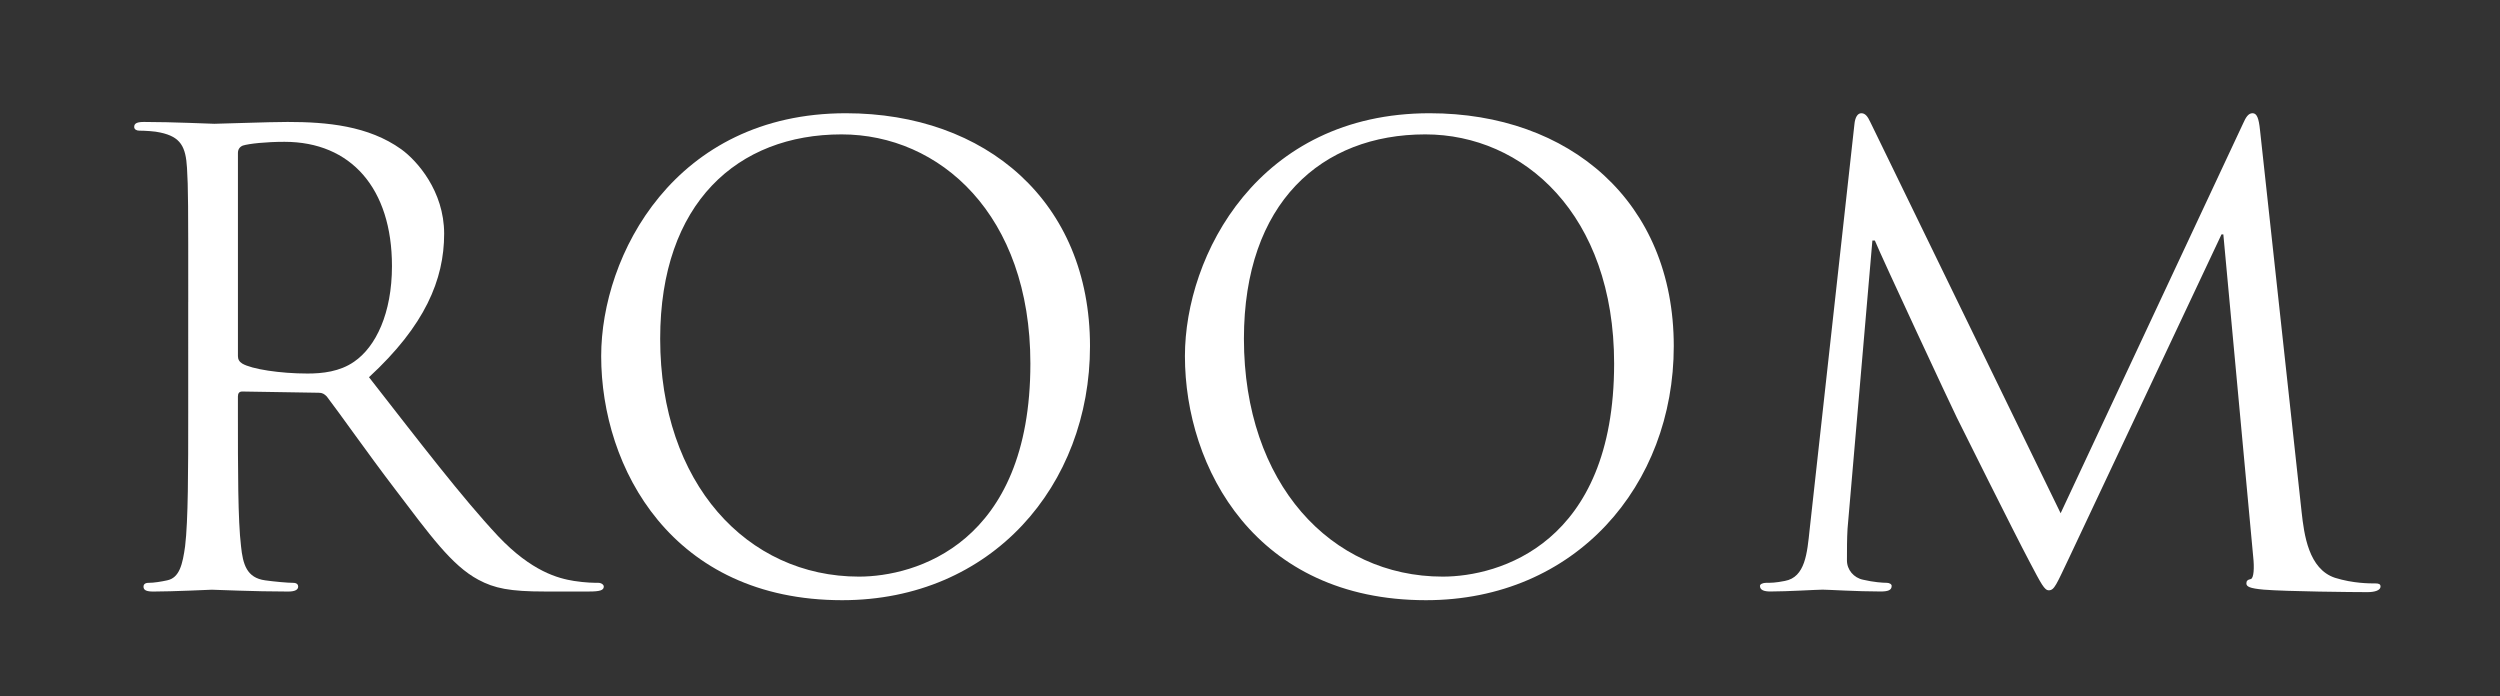
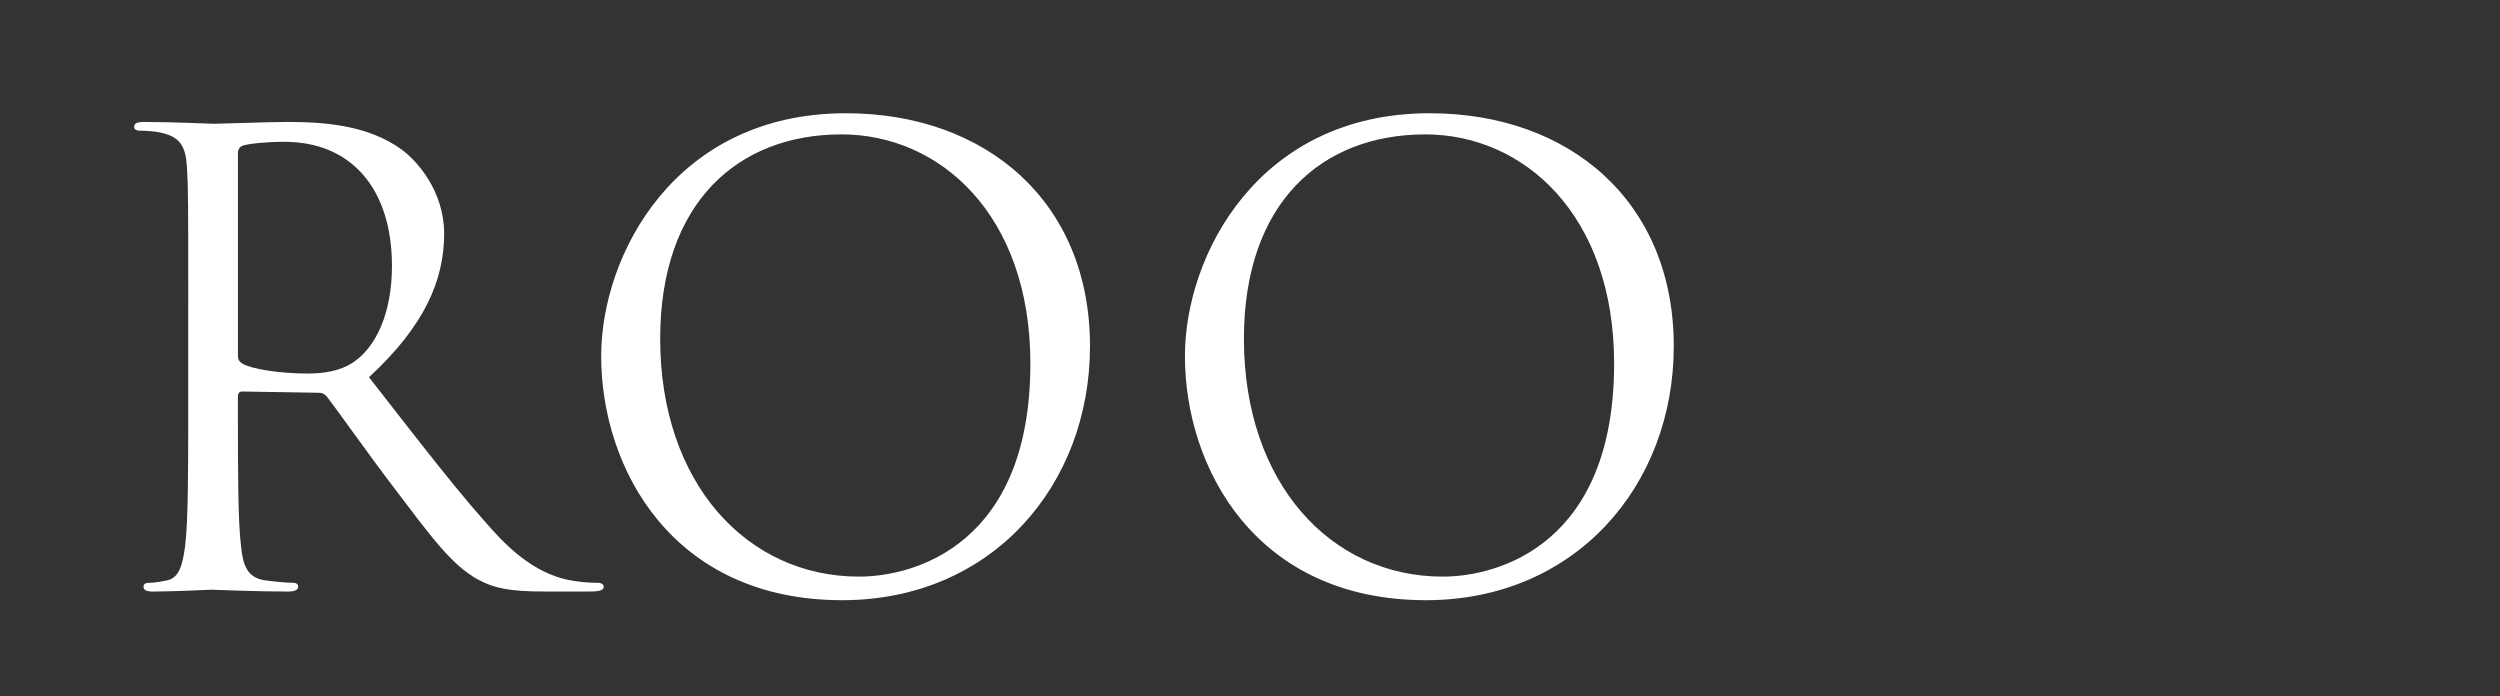
<svg xmlns="http://www.w3.org/2000/svg" version="1.1" id="レイヤー_1" x="0px" y="0px" width="88.438px" height="24.637px" viewBox="0 0 88.438 24.637" enable-background="new 0 0 88.438 24.637" xml:space="preserve">
  <rect x="0" y="0" width="88.438" height="24.637" fill="#333333" stroke="none" />
  <g>
    <path fill="#FFFFFF" d="M6.659,10.686c0-3.428,0-4.043-0.044-4.746C6.571,5.193,6.395,4.841,5.67,4.688   C5.494,4.643,5.121,4.622,4.923,4.622c-0.088,0-0.176-0.044-0.176-0.132c0-0.132,0.11-0.176,0.352-0.176   c0.989,0,2.373,0.065,2.483,0.065c0.242,0,1.912-0.065,2.593-0.065c1.384,0,2.856,0.132,4.021,0.967   c0.549,0.396,1.516,1.472,1.516,2.988c0,1.626-0.681,3.252-2.659,5.075c1.802,2.308,3.296,4.264,4.57,5.625   c1.187,1.253,2.131,1.494,2.681,1.582c0.417,0.066,0.725,0.066,0.857,0.066c0.11,0,0.198,0.066,0.198,0.132   c0,0.132-0.132,0.176-0.527,0.176h-1.56c-1.23,0-1.78-0.11-2.351-0.417c-0.945-0.506-1.714-1.582-2.966-3.23   c-0.923-1.209-1.956-2.681-2.395-3.252c-0.088-0.088-0.154-0.132-0.286-0.132L8.57,13.85c-0.11,0-0.154,0.066-0.154,0.176v0.527   c0,2.109,0,3.846,0.11,4.768c0.066,0.638,0.198,1.121,0.857,1.209c0.308,0.044,0.791,0.088,0.989,0.088   c0.132,0,0.176,0.066,0.176,0.132c0,0.11-0.11,0.176-0.352,0.176c-1.208,0-2.593-0.065-2.703-0.065   c-0.022,0-1.406,0.065-2.065,0.065c-0.242,0-0.352-0.044-0.352-0.176c0-0.065,0.044-0.132,0.176-0.132   c0.198,0,0.461-0.044,0.659-0.088c0.439-0.088,0.549-0.571,0.637-1.209c0.11-0.922,0.11-2.658,0.11-4.768V10.686z M8.417,12.598   c0,0.109,0.044,0.197,0.154,0.264c0.33,0.197,1.34,0.352,2.307,0.352c0.527,0,1.143-0.066,1.648-0.418   c0.769-0.527,1.34-1.714,1.34-3.384c0-2.747-1.45-4.395-3.801-4.395c-0.659,0-1.252,0.065-1.472,0.132   c-0.11,0.044-0.176,0.132-0.176,0.264V12.598z" />
    <path fill="#FFFFFF" d="M29.924,4.006c4.944,0,8.635,3.12,8.635,8.24c0,4.922-3.472,8.986-8.767,8.986   c-6.021,0-8.525-4.68-8.525-8.635C21.267,9.038,23.86,4.006,29.924,4.006z M30.386,20.398c1.978,0,6.064-1.143,6.064-7.536   c0-5.273-3.208-8.108-6.68-8.108c-3.669,0-6.416,2.417-6.416,7.229C23.354,17.102,26.431,20.398,30.386,20.398z" />
    <path fill="#FFFFFF" d="M50.574,4.006c4.944,0,8.636,3.12,8.636,8.24c0,4.922-3.472,8.986-8.767,8.986   c-6.021,0-8.526-4.68-8.526-8.635C41.917,9.038,44.51,4.006,50.574,4.006z M51.036,20.398c1.978,0,6.064-1.143,6.064-7.536   c0-5.273-3.208-8.108-6.68-8.108c-3.669,0-6.416,2.417-6.416,7.229C44.005,17.102,47.081,20.398,51.036,20.398z" />
-     <path fill="#FFFFFF" d="M81.42,18.113c0.088,0.791,0.242,2.021,1.187,2.329c0.638,0.197,1.208,0.197,1.429,0.197   c0.109,0,0.176,0.022,0.176,0.11c0,0.132-0.198,0.198-0.462,0.198c-0.483,0-2.856-0.022-3.669-0.088   c-0.506-0.045-0.615-0.11-0.615-0.221c0-0.088,0.043-0.131,0.153-0.153s0.132-0.396,0.088-0.791L78.651,8.292h-0.065l-5.384,11.426   c-0.462,0.967-0.527,1.164-0.726,1.164c-0.153,0-0.264-0.22-0.681-1.011c-0.571-1.077-2.461-4.878-2.571-5.098   c-0.197-0.396-2.658-5.669-2.9-6.263h-0.088l-0.879,10.195c-0.021,0.352-0.021,0.748-0.021,1.121c0,0.33,0.242,0.615,0.571,0.682   c0.374,0.088,0.703,0.109,0.835,0.109c0.088,0,0.176,0.044,0.176,0.109c0,0.154-0.132,0.198-0.396,0.198   c-0.813,0-1.868-0.065-2.044-0.065c-0.197,0-1.252,0.065-1.846,0.065c-0.219,0-0.373-0.044-0.373-0.198   c0-0.065,0.109-0.109,0.22-0.109c0.176,0,0.329,0,0.659-0.066c0.725-0.131,0.791-0.988,0.879-1.823L65.6,4.402   c0.021-0.241,0.109-0.396,0.242-0.396c0.131,0,0.219,0.088,0.329,0.33l6.724,13.82l6.46-13.799   c0.088-0.197,0.176-0.352,0.329-0.352c0.154,0,0.221,0.176,0.264,0.594L81.42,18.113z" />
  </g>
</svg>